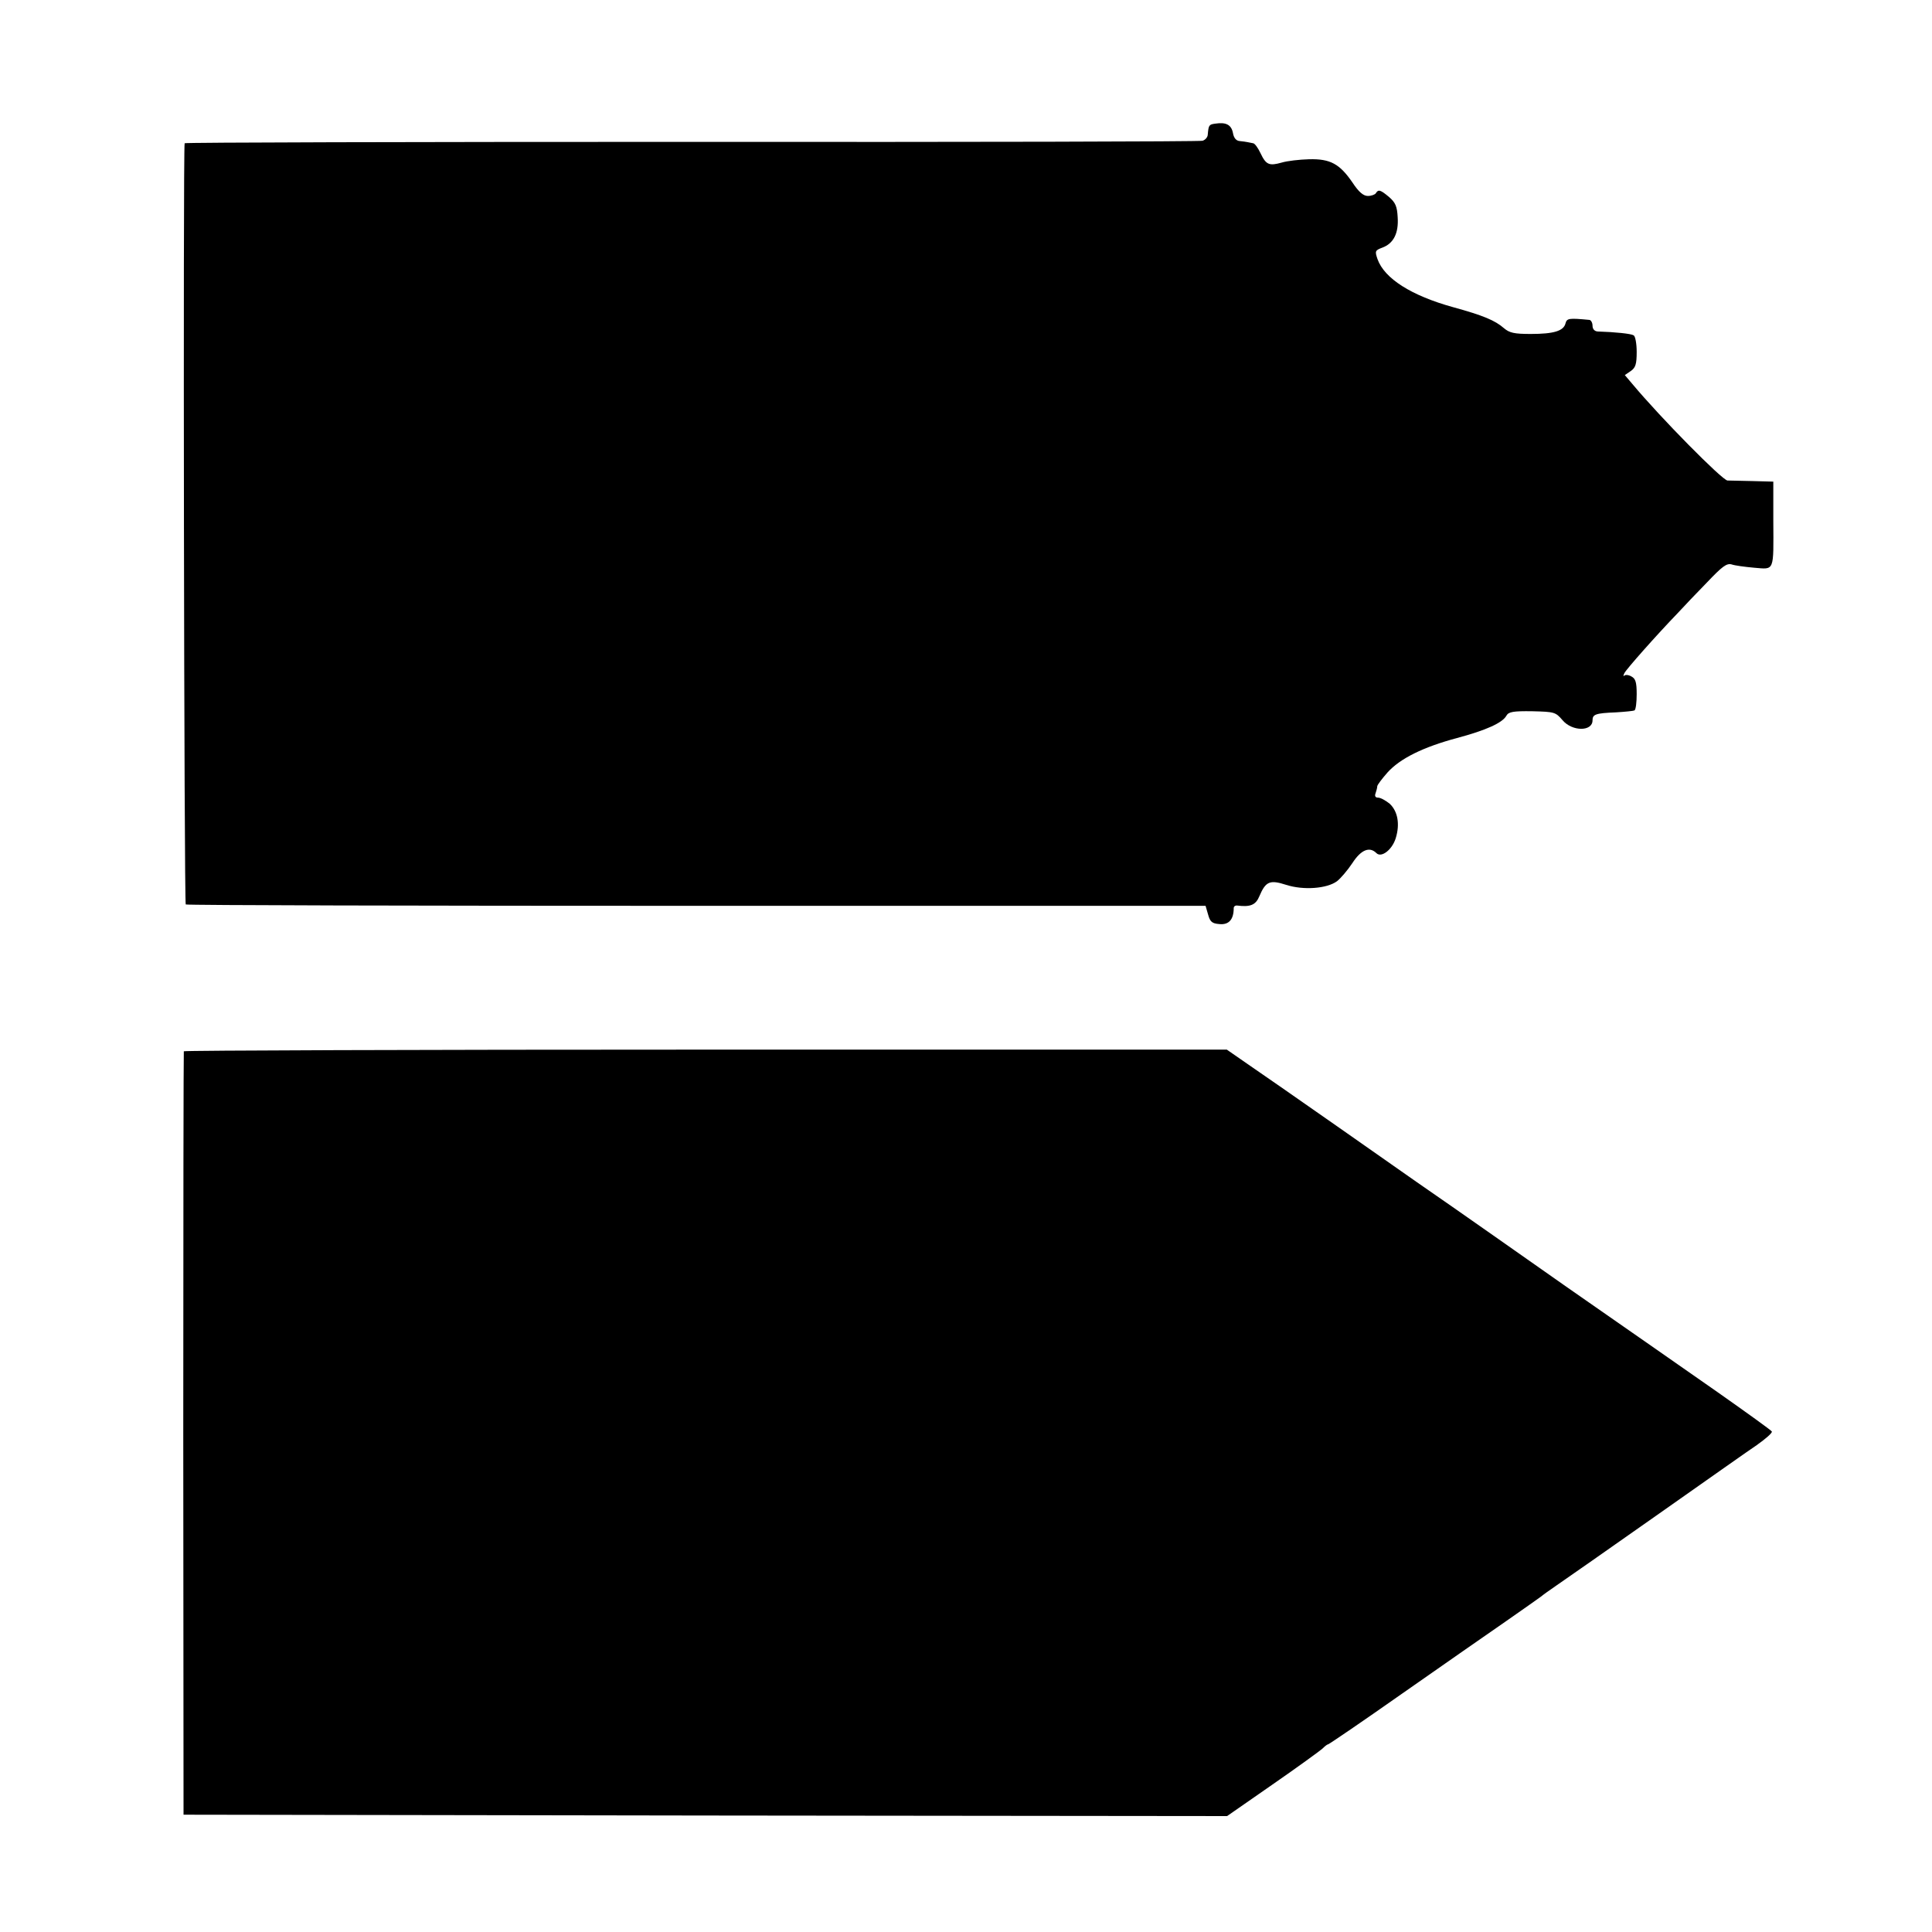
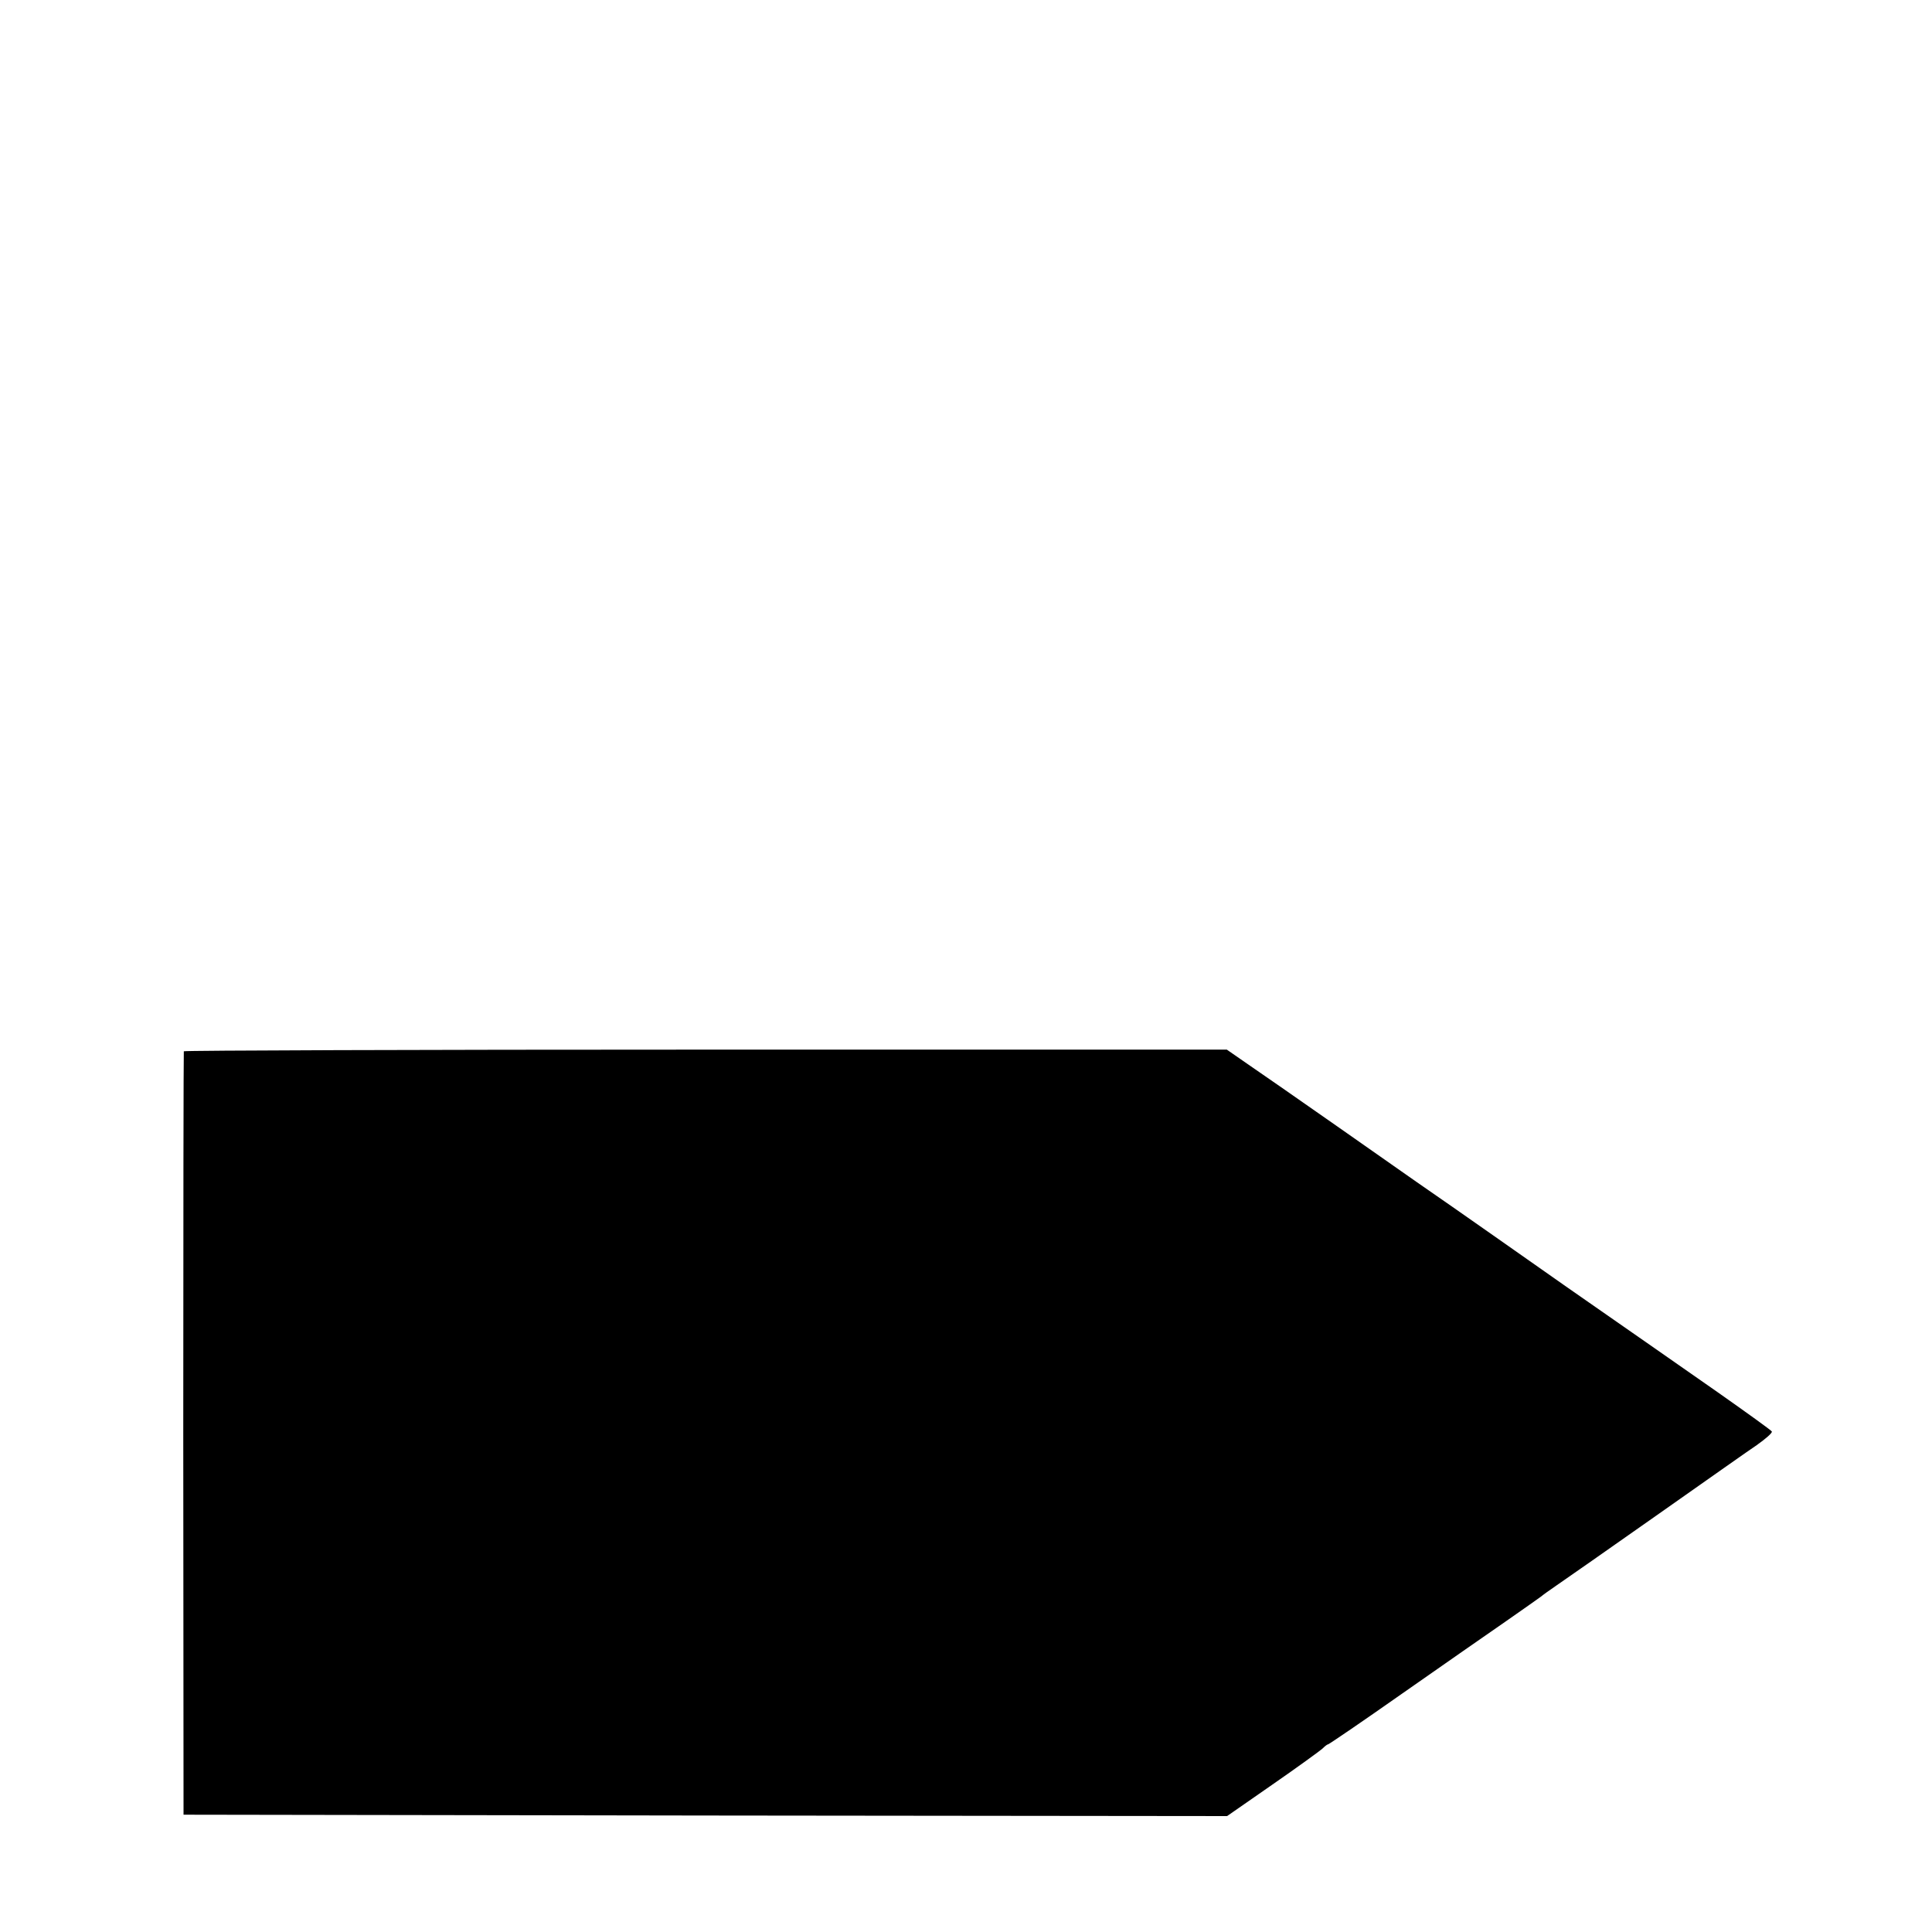
<svg xmlns="http://www.w3.org/2000/svg" version="1.0" width="700pt" height="700pt" viewBox="0 0 700 700" preserveAspectRatio="xMidYMid meet">
  <g transform="translate(0,700) scale(0.1,-0.1)" fill="#000000" stroke="none">
-     <path d="M4403 6552 c-23 -3 -24 -6 -27 -39 0 -10 -9 -20 -19 -23 -10 -3 -844 -5 -1853 -4 -1009 0 -1835 -2 -1835 -5 -6 -28 -2 -2754 4 -2758 5 -3 838 -5 1851 -5 l1844 0 9 -31 c7 -26 14 -33 40 -35 35 -4 53 16 53 58 0 6 6 10 13 9 47 -6 67 2 80 34 23 54 38 60 97 41 62 -20 147 -14 184 13 13 10 38 39 56 66 31 48 62 61 87 36 18 -18 57 12 70 54 16 52 7 98 -22 125 -15 12 -33 22 -42 22 -10 0 -13 6 -9 16 3 9 6 20 6 25 0 5 17 27 37 50 46 51 129 92 252 125 105 28 165 55 179 81 8 14 24 17 94 16 80 -2 84 -3 109 -32 35 -42 109 -42 109 -1 0 22 11 26 85 29 33 2 63 5 67 7 5 3 8 30 8 59 0 43 -4 56 -19 64 -10 6 -22 7 -26 3 -4 -4 -4 1 1 10 8 15 114 135 194 218 19 21 66 70 104 109 56 59 72 71 90 66 11 -4 48 -9 82 -12 74 -6 70 -17 69 172 l0 140 -75 2 c-41 1 -82 2 -91 2 -19 1 -243 228 -344 349 l-28 33 22 15 c17 12 21 25 21 69 0 30 -5 57 -11 60 -9 6 -67 12 -131 14 -11 1 -18 9 -18 21 0 11 -6 21 -12 21 -74 7 -81 6 -86 -13 -7 -27 -42 -38 -126 -38 -60 0 -77 4 -97 21 -32 28 -75 46 -184 76 -152 42 -249 104 -274 174 -10 29 -9 32 18 42 40 15 59 52 55 110 -2 39 -8 53 -31 73 -31 26 -39 29 -48 14 -3 -5 -16 -10 -29 -10 -16 0 -33 14 -56 49 -46 67 -80 86 -157 84 -35 -1 -79 -6 -99 -12 -46 -13 -57 -8 -77 34 -9 19 -21 36 -27 36 -5 1 -14 3 -20 4 -5 1 -18 3 -29 4 -12 1 -21 11 -24 30 -6 29 -25 39 -64 33z" />
    <path d="M666 3191 c-1 -3 -2 -627 -2 -1386 l1 -1380 1890 -3 1891 -2 164 114 c91 63 172 122 181 130 9 9 18 16 21 16 3 0 125 83 270 185 144 101 314 219 376 262 62 43 118 83 125 88 7 6 32 24 57 41 25 17 191 133 370 259 179 126 338 238 355 249 35 25 55 43 55 49 0 3 -89 67 -197 143 -109 76 -355 248 -548 382 -192 135 -379 266 -415 291 -85 59 -119 82 -415 290 -137 96 -284 198 -325 226 l-75 52 -1888 0 c-1038 0 -1889 -3 -1891 -6z" />
  </g>
</svg>